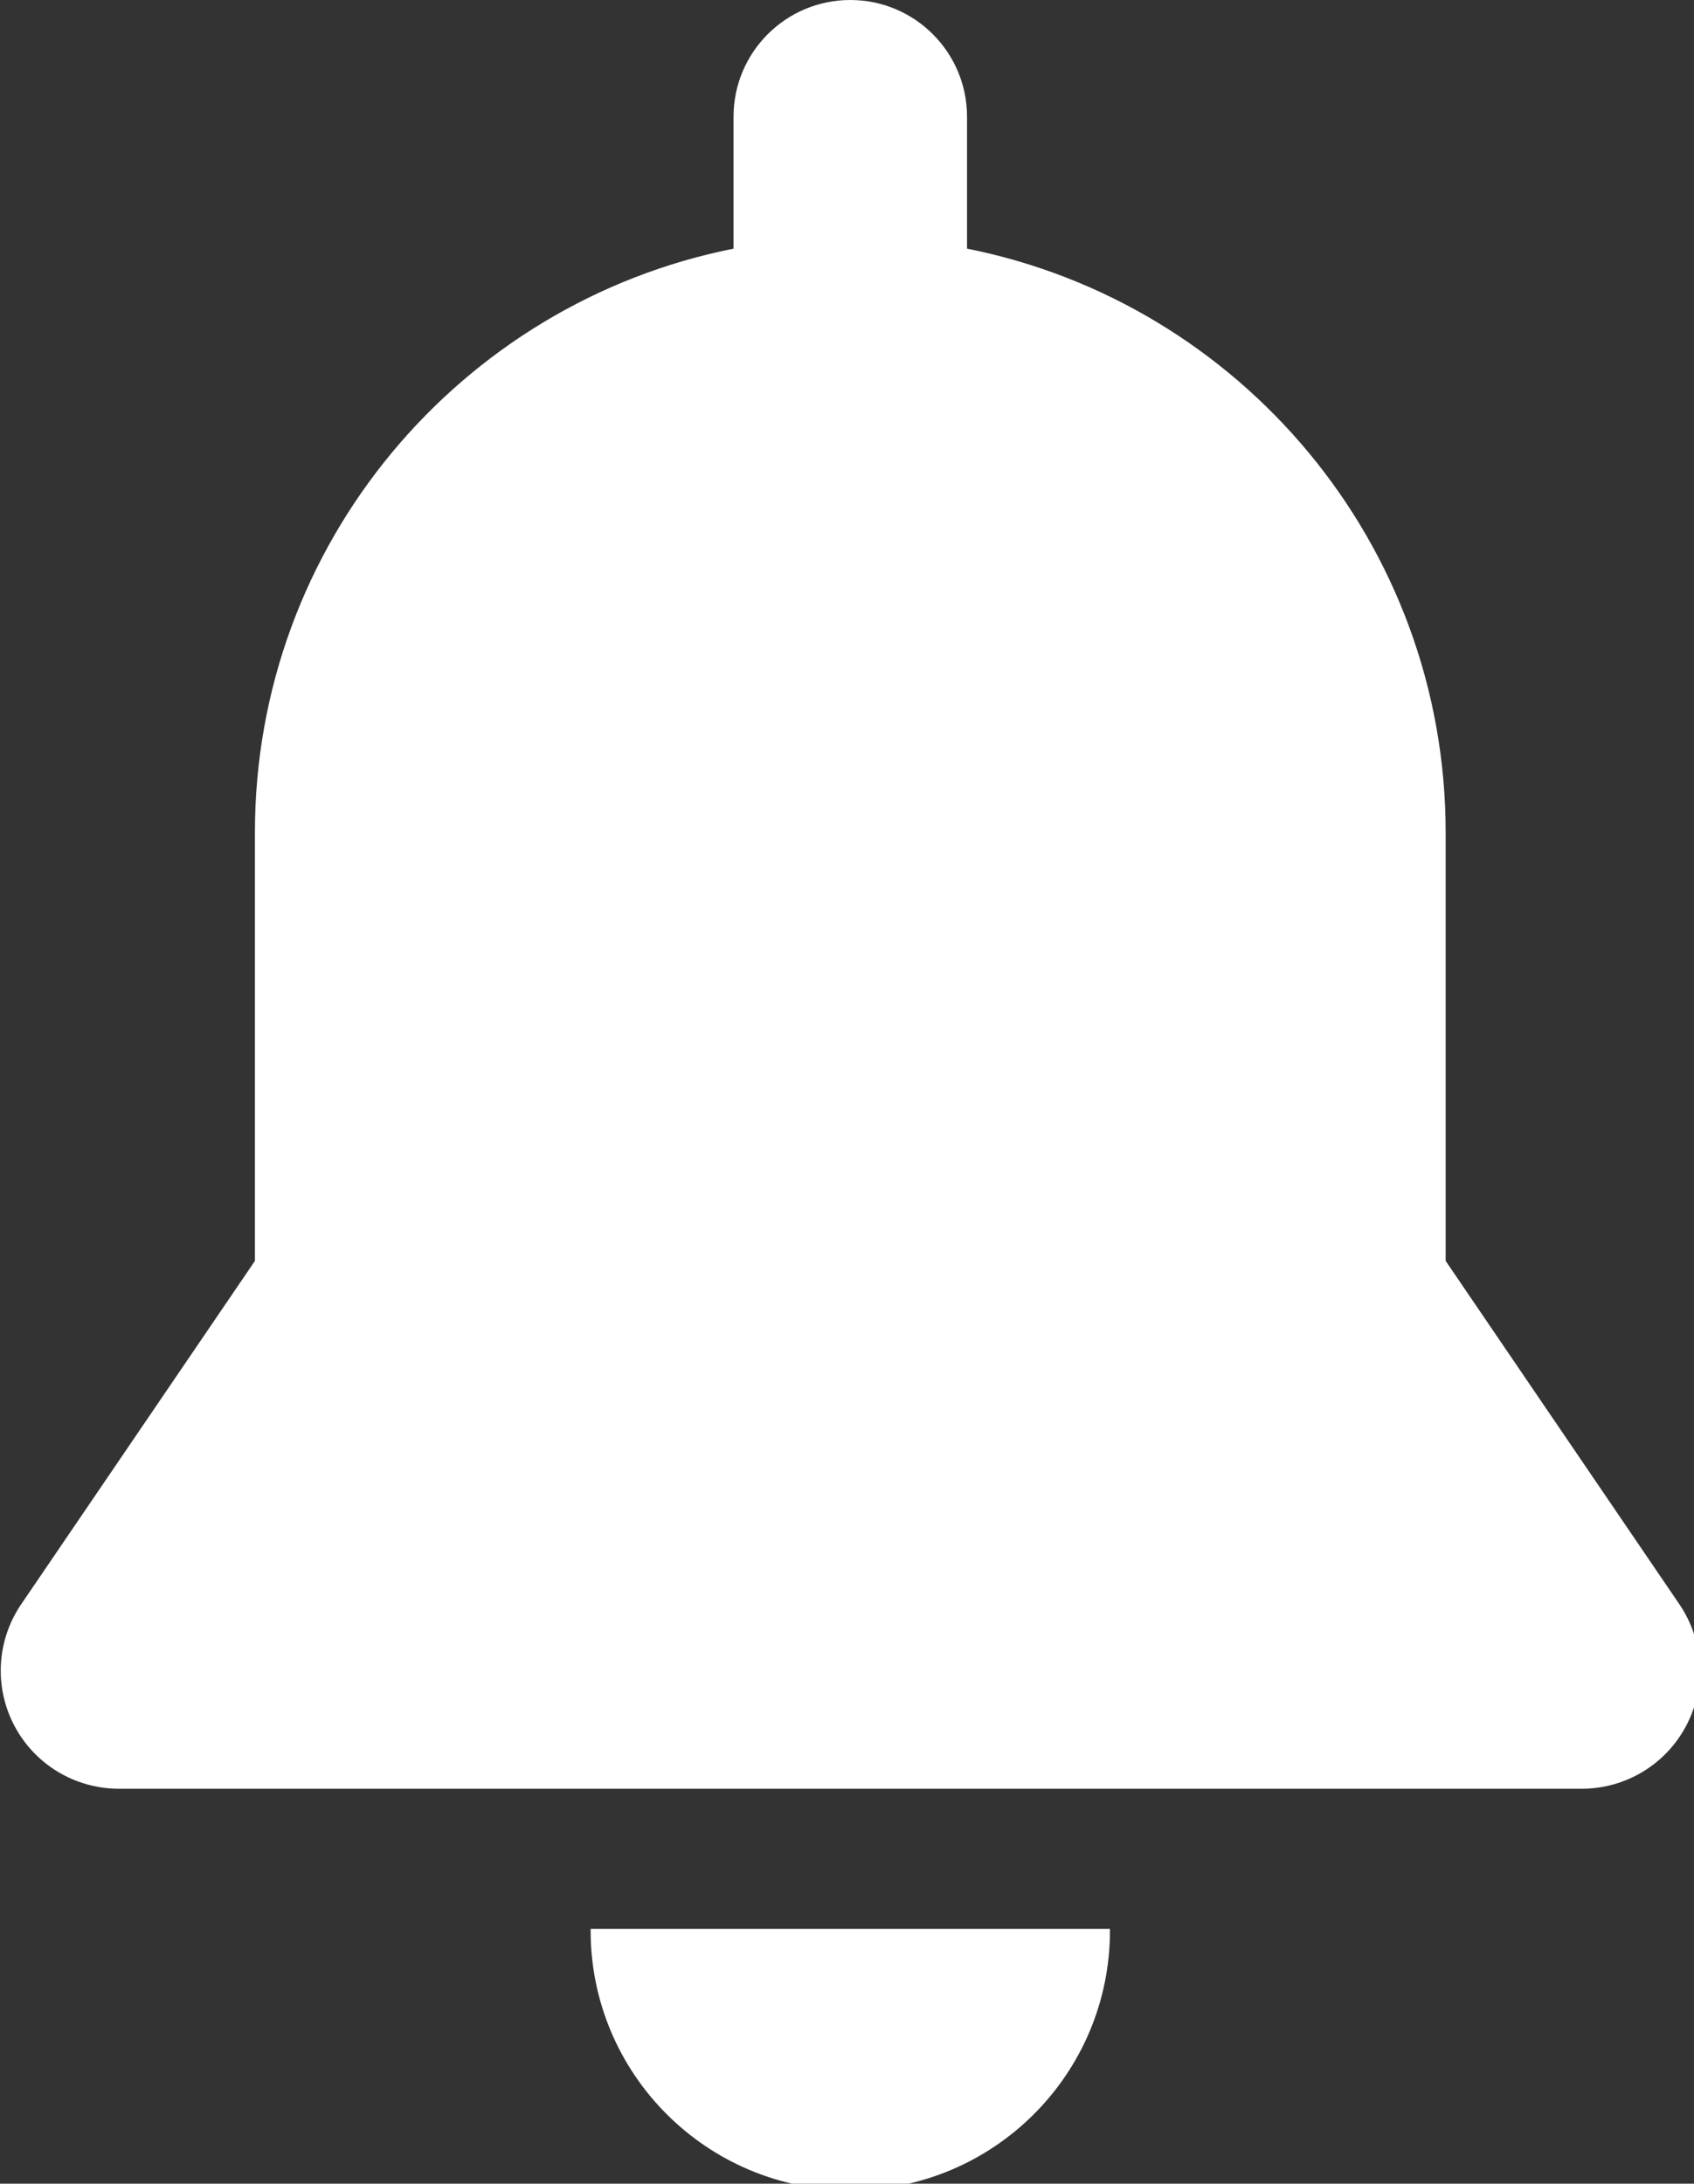
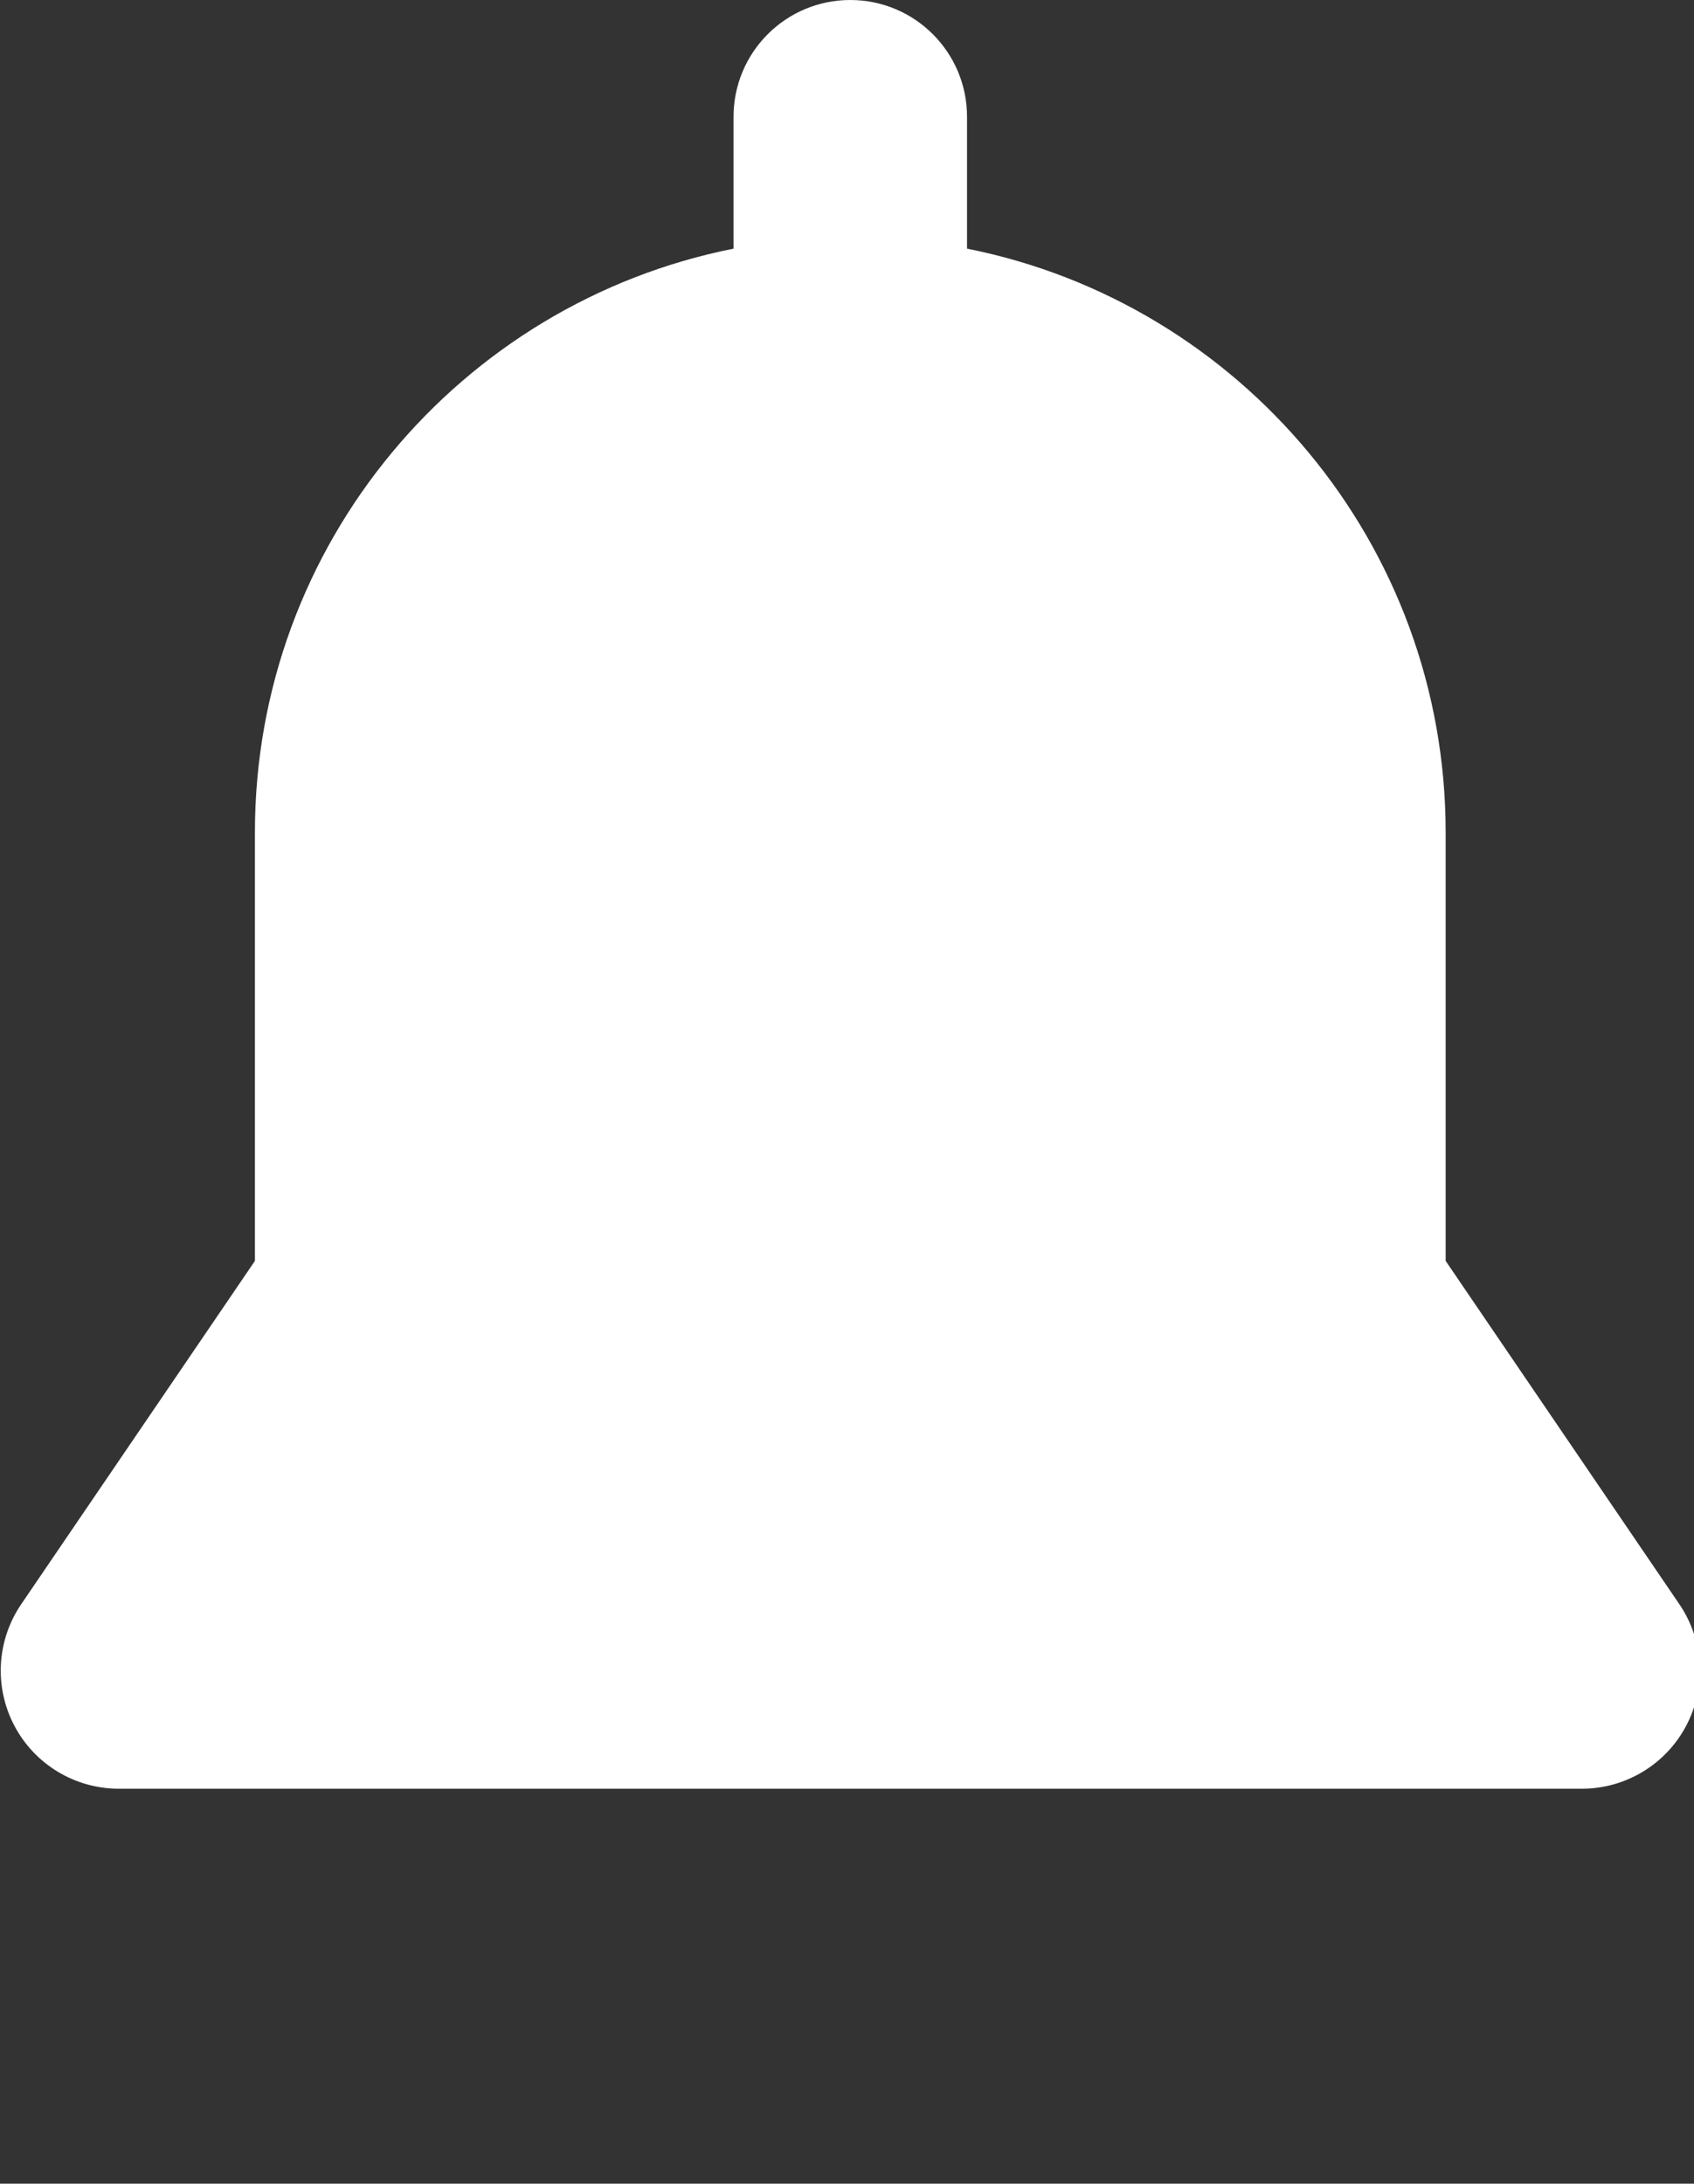
<svg xmlns="http://www.w3.org/2000/svg" xmlns:ns1="http://sodipodi.sourceforge.net/DTD/sodipodi-0.dtd" xmlns:ns2="http://www.inkscape.org/namespaces/inkscape" version="1.1" id="Layer_1" x="0px" y="0px" viewBox="0 0 48.318 62.283" xml:space="preserve" width="53.858" height="69.424" ns1:docname="bell.svg" ns2:version="0.92.2 (5c3e80d, 2017-08-06)">
  <rect x="0" y="0" width="48.318" height="62.283" fill="#333333" stroke="none" />
  <defs id="defs45" />
  <ns1:namedview pagecolor="#ffffff" bordercolor="#666666" borderopacity="1" objecttolerance="10" gridtolerance="10" guidetolerance="10" ns2:pageopacity="0" ns2:pageshadow="2" ns2:window-width="1366" ns2:window-height="705" id="namedview43" showgrid="false" fit-margin-top="0" fit-margin-left="0" fit-margin-right="0" fit-margin-bottom="0" ns2:zoom="0.4609375" ns2:cx="26.928916" ns2:cy="34.711862" ns2:window-x="-8" ns2:window-y="-8" ns2:window-maximized="1" ns2:current-layer="Layer_1" />
  <g id="g10" transform="matrix(0.136,0,0,0.136,-6.982,0)">
    <g id="g8">
      <g id="g6">
-         <path d="m 175.216,404.514 c -0.001,0.12 -0.009,0.239 -0.009,0.359 0,30.078 24.383,54.461 54.461,54.461 30.078,0 54.461,-24.383 54.461,-54.461 0,-0.12 -0.008,-0.239 -0.009,-0.359 z" id="path2" ns2:connector-curvature="0" style="fill:#ffffff" />
        <path d="m 403.549,336.438 -49.015,-72.002 c 0,-22.041 0,-75.898 0,-89.83 0,-60.581 -43.144,-111.079 -100.381,-122.459 V 24.485 C 254.152,10.963 243.19,0 229.667,0 216.144,0 205.182,10.963 205.182,24.485 v 27.663 c -57.237,11.381 -100.381,61.879 -100.381,122.459 0,23.716 0,76.084 0,89.83 l -49.015,72.002 c -5.163,7.584 -5.709,17.401 -1.419,25.511 4.29,8.11 12.712,13.182 21.887,13.182 H 383.08 c 9.175,0 17.597,-5.073 21.887,-13.182 4.291,-8.111 3.744,-17.928 -1.418,-25.512 z" id="path4" ns2:connector-curvature="0" style="fill:#ffffff" />
      </g>
    </g>
  </g>
  <g id="g12" transform="translate(-205.508,-198.526)" />
  <g id="g14" transform="translate(-205.508,-198.526)" />
  <g id="g16" transform="translate(-205.508,-198.526)" />
  <g id="g18" transform="translate(-205.508,-198.526)" />
  <g id="g20" transform="translate(-205.508,-198.526)" />
  <g id="g22" transform="translate(-205.508,-198.526)" />
  <g id="g24" transform="translate(-205.508,-198.526)" />
  <g id="g26" transform="translate(-205.508,-198.526)" />
  <g id="g28" transform="translate(-205.508,-198.526)" />
  <g id="g30" transform="translate(-205.508,-198.526)" />
  <g id="g32" transform="translate(-205.508,-198.526)" />
  <g id="g34" transform="translate(-205.508,-198.526)" />
  <g id="g36" transform="translate(-205.508,-198.526)" />
  <g id="g38" transform="translate(-205.508,-198.526)" />
  <g id="g40" transform="translate(-205.508,-198.526)" />
</svg>